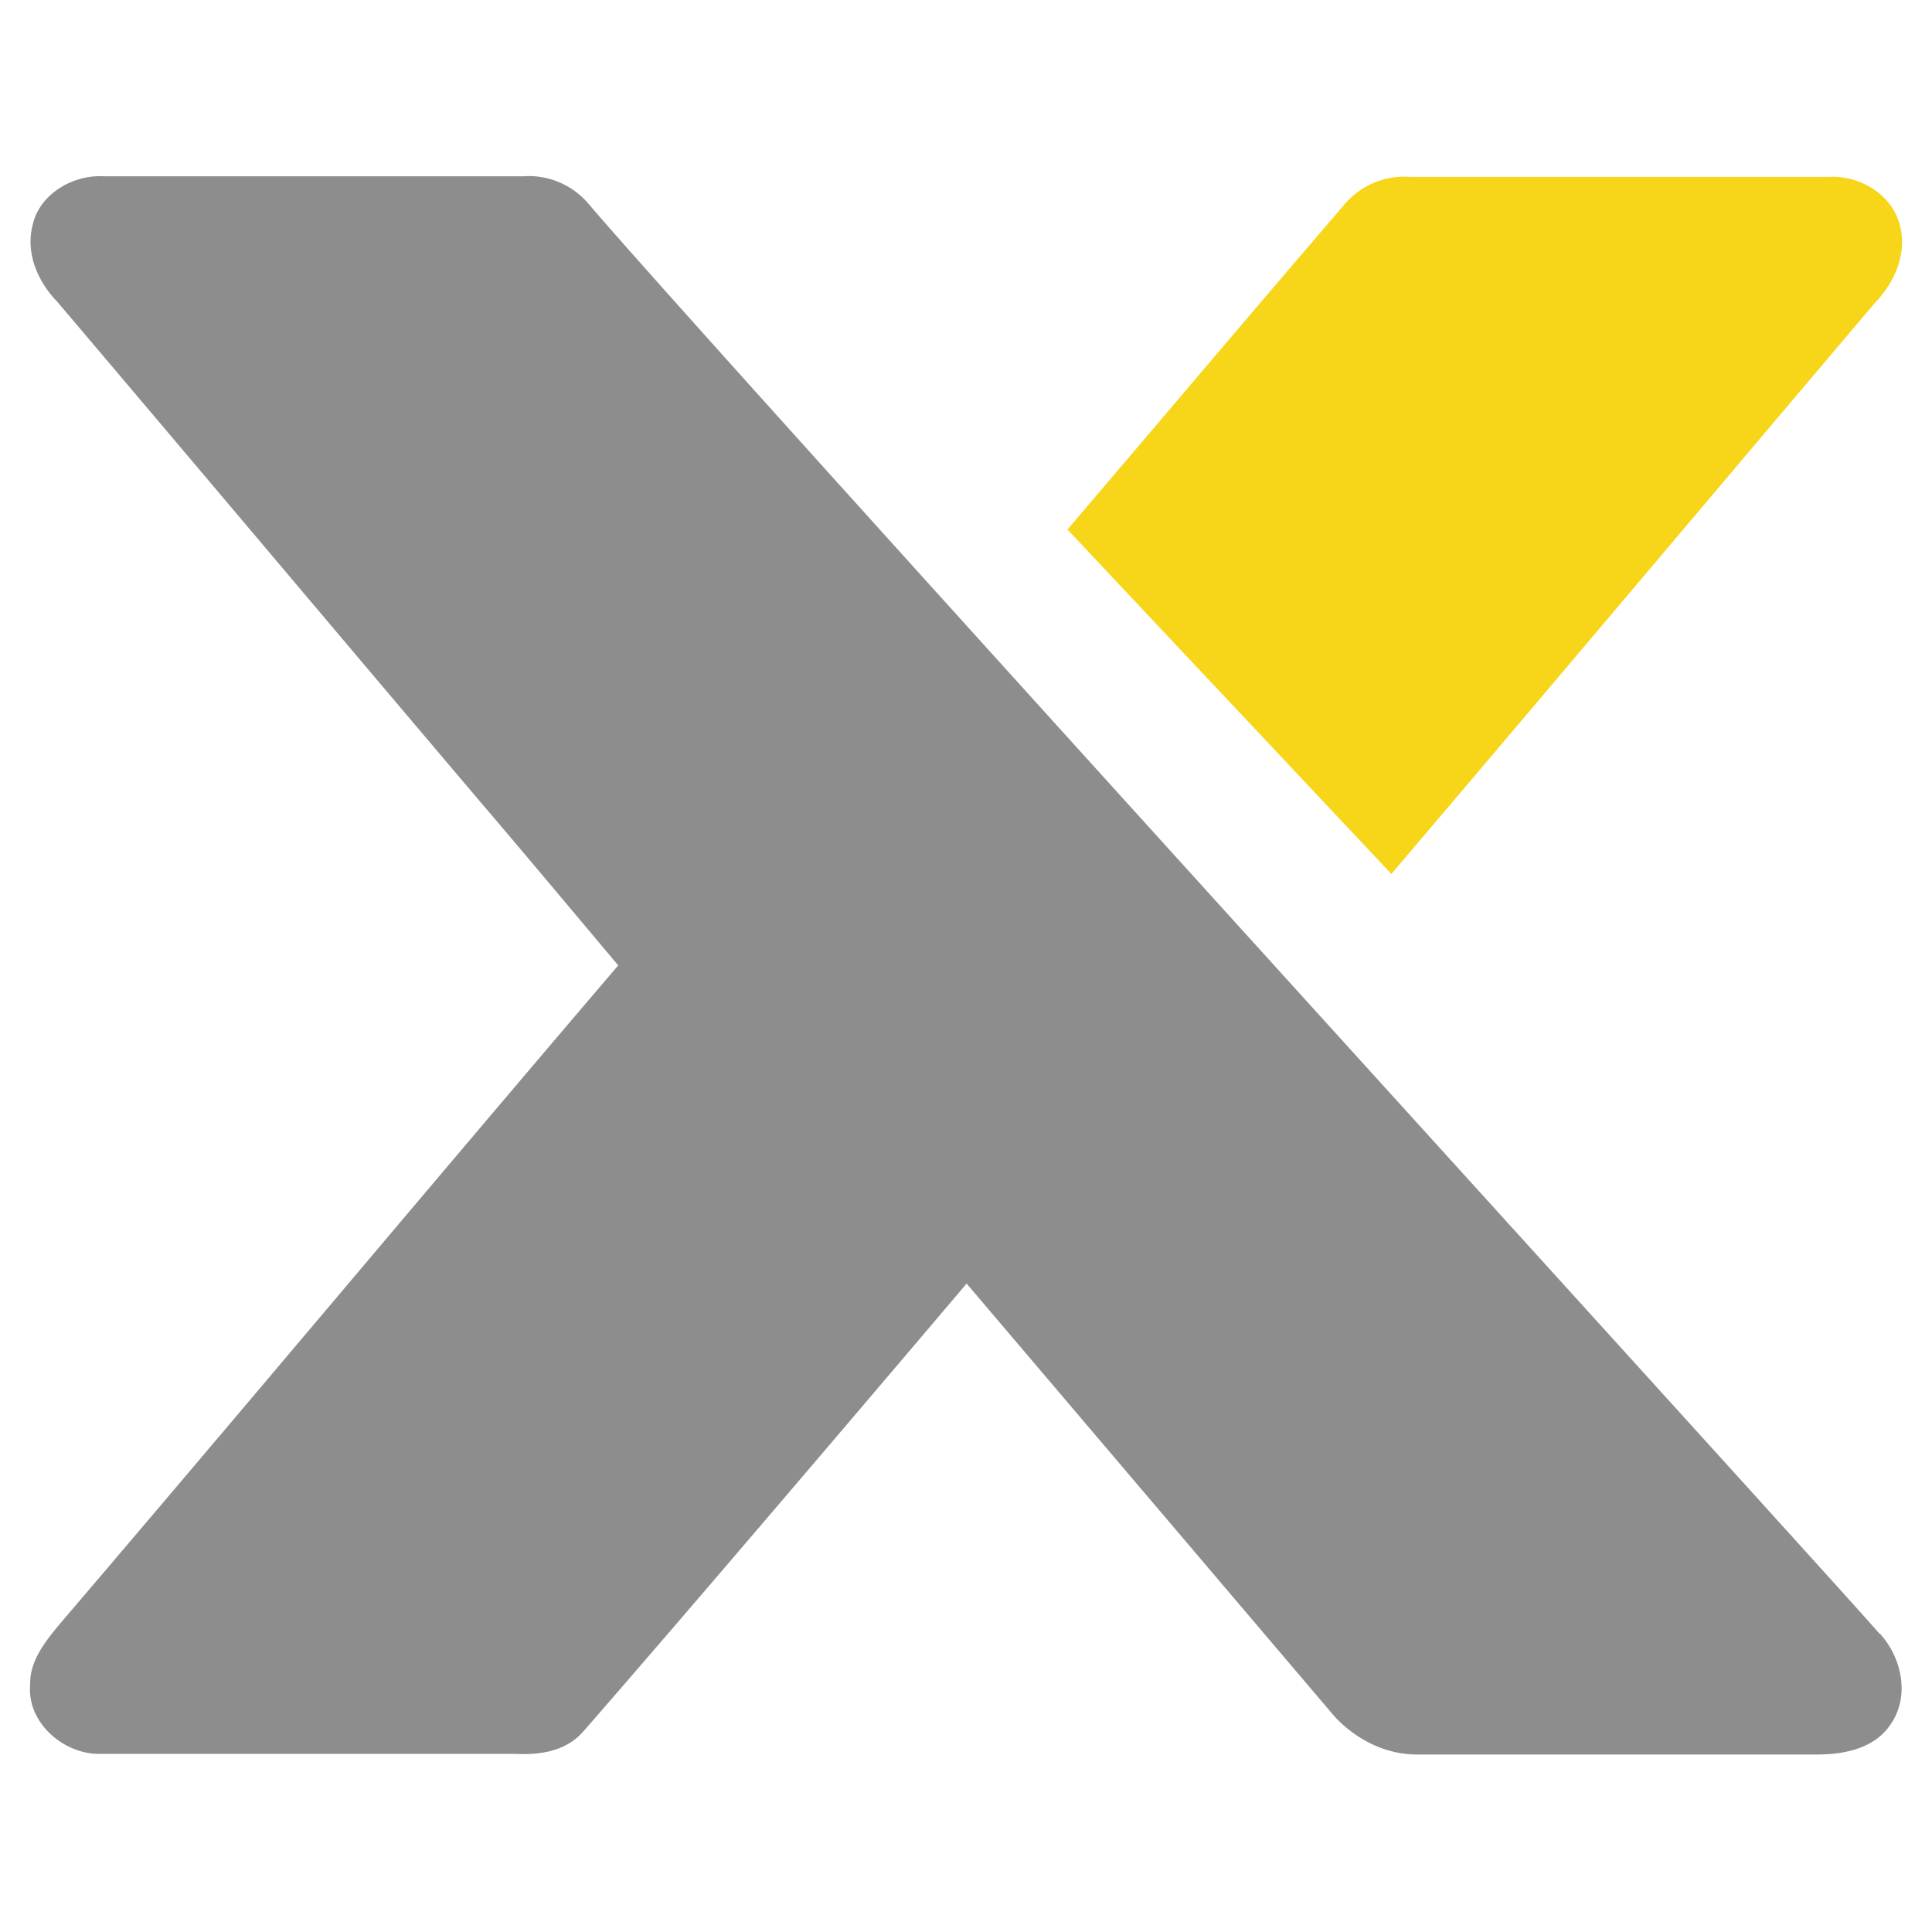
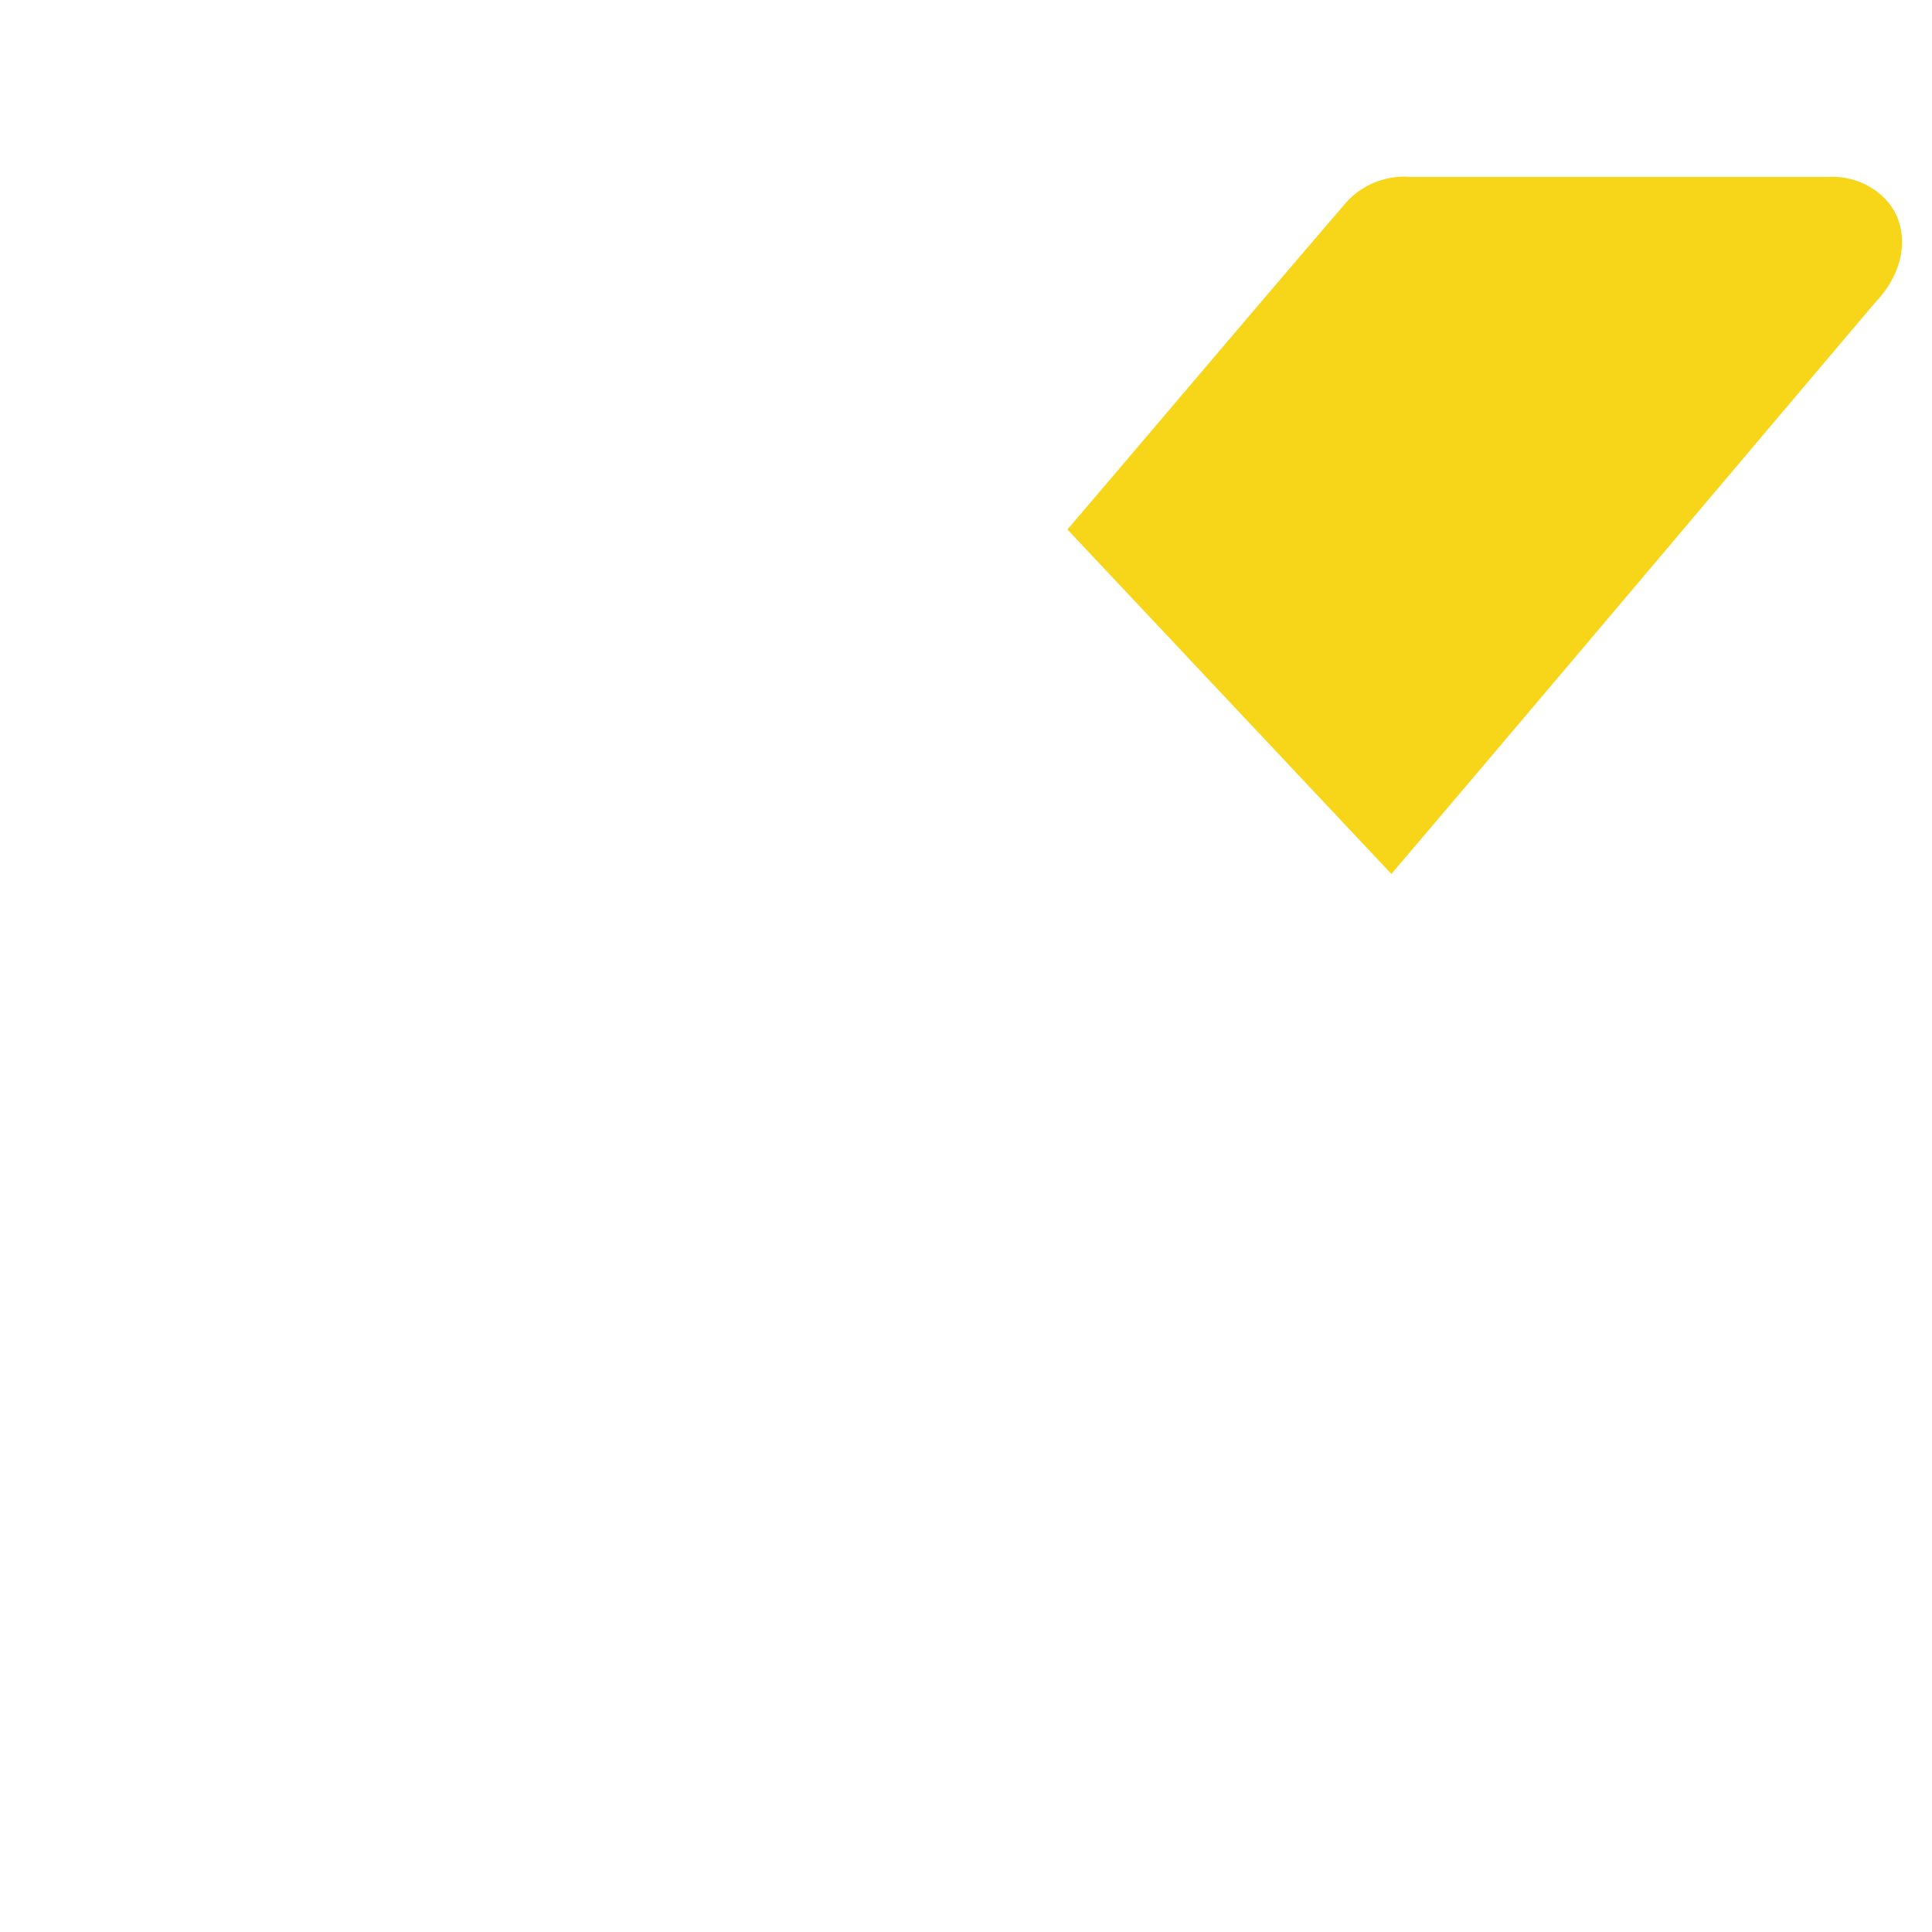
<svg xmlns="http://www.w3.org/2000/svg" data-name="Camada 1" viewBox="0 0 32 32">
  <path fill="#f7d518" d="M23.05 14.47c2.68-3.15 5.34-6.31 8.01-9.46.32-.33.53-.81.41-1.27-.12-.51-.66-.84-1.18-.81h-6.93a1.3 1.3 0 0 0-1.12.49c-1.53 1.78-3.04 3.57-4.56 5.35l5.37 5.71z" />
-   <path fill="#8d8d8d" d="M31.14 27.07c-.63-.74-19.29-21.23-21.38-23.68a1.3 1.3 0 0 0-1.1-.47H1.72c-.52-.03-1.07.3-1.18.81-.12.47.09.94.41 1.27 2.35 2.77 4.68 5.54 7.03 8.31.76.89 1.51 1.79 2.26 2.68-3.1 3.63-6.16 7.29-9.26 10.92-.23.28-.49.6-.48.99-.06.62.54 1.15 1.14 1.15h6.91c.41.02.83-.05 1.11-.37 2.14-2.45 6.35-7.42 6.35-7.42l6.06 7.13s.53.67 1.4.67h6.64c.43 0 .93-.1 1.19-.48.34-.46.21-1.12-.17-1.53z" />
</svg>